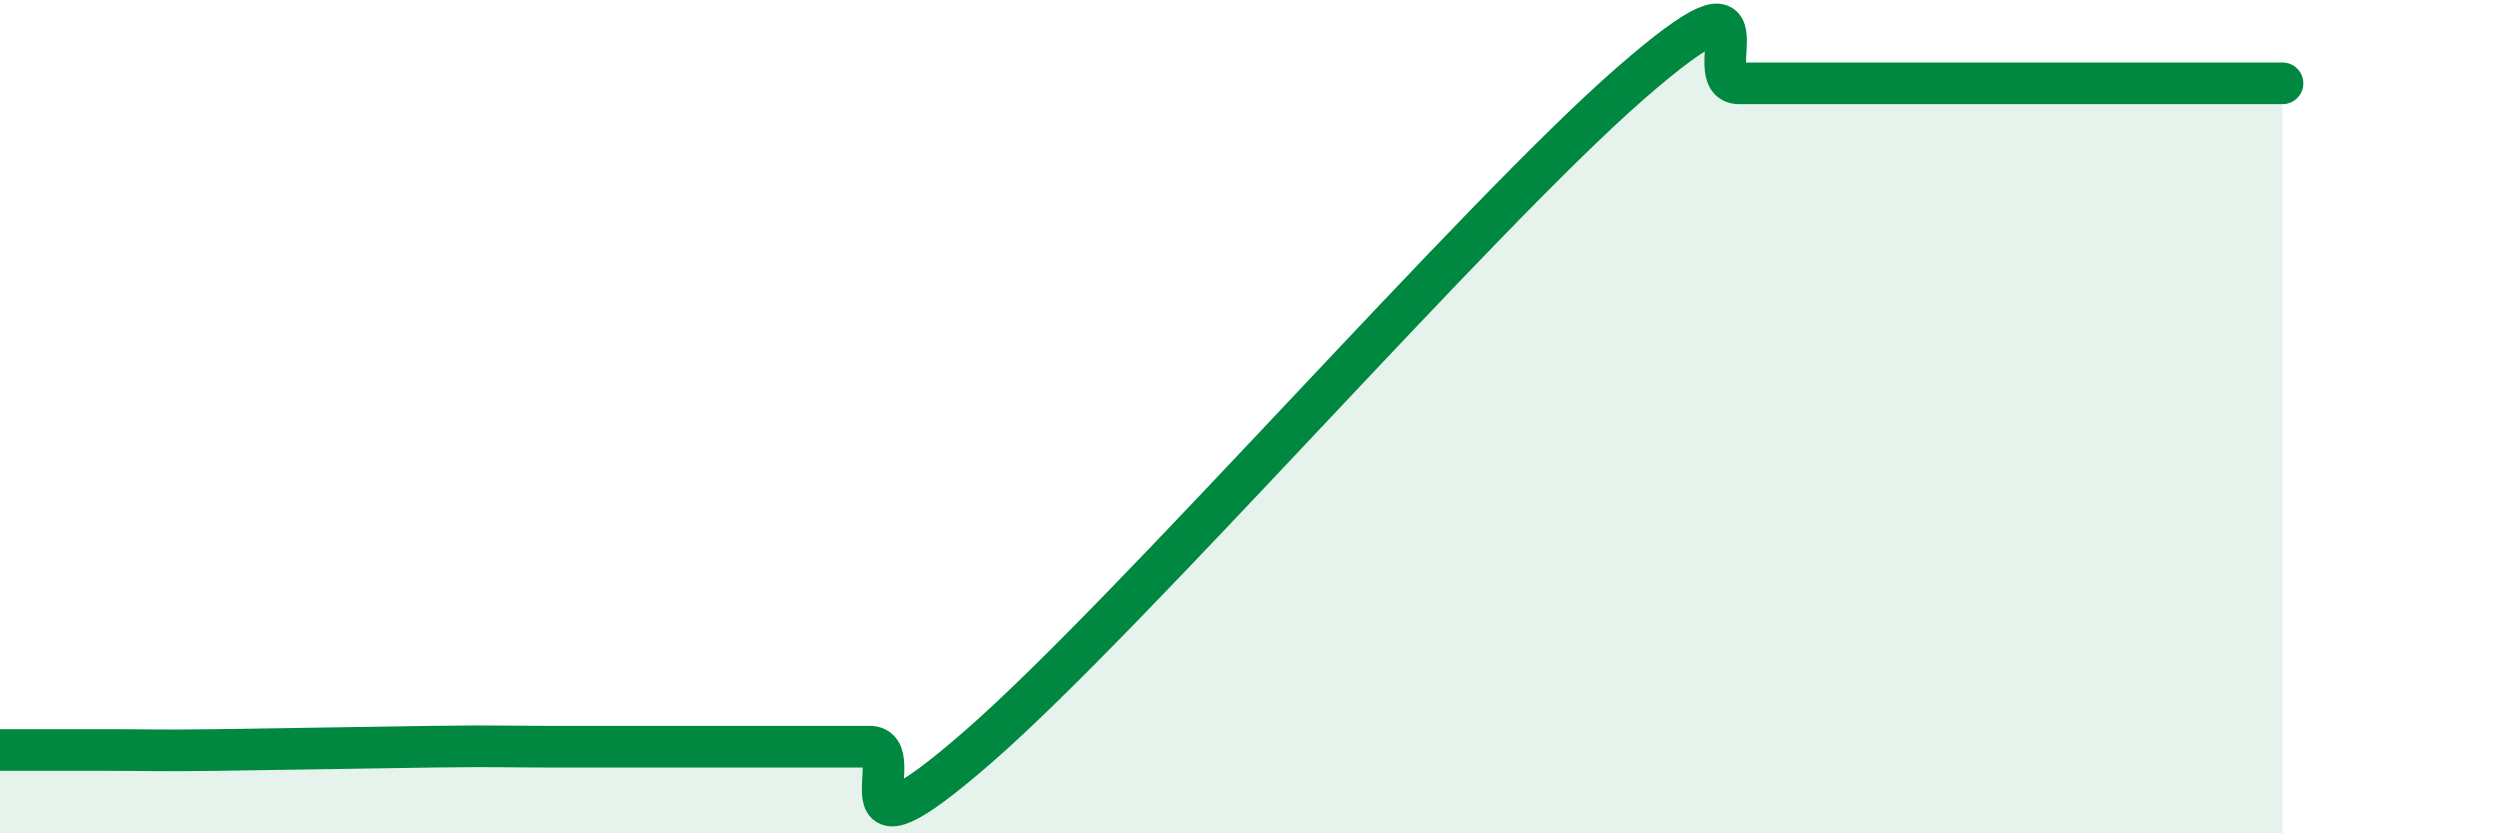
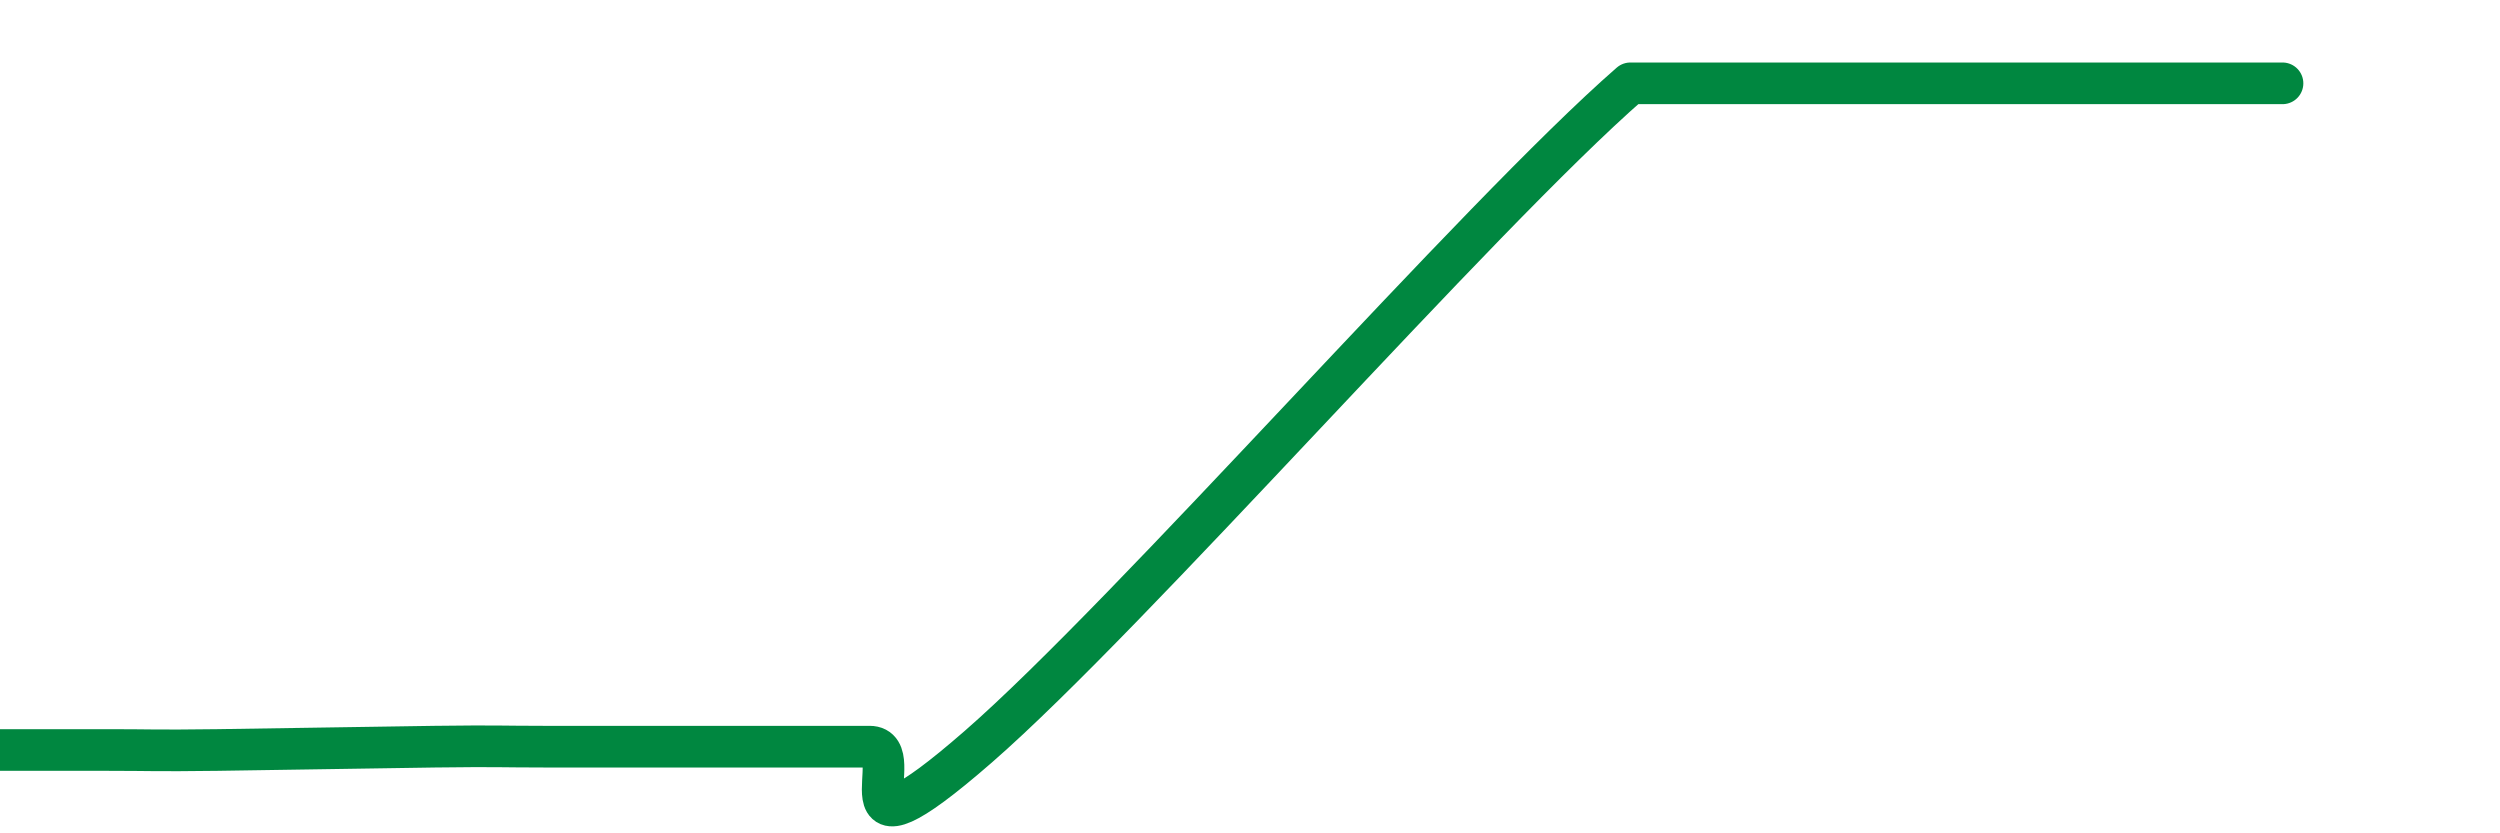
<svg xmlns="http://www.w3.org/2000/svg" width="60" height="20" viewBox="0 0 60 20">
-   <path d="M 0,18 C 0.52,18 1.57,18 2.61,18 C 3.65,18 3.66,18.02 5.22,18 C 6.78,17.98 8.87,17.94 10.43,17.92 C 11.99,17.9 12,17.92 13.04,17.92 C 14.08,17.92 14.61,17.92 15.65,17.92 C 16.69,17.92 17.22,17.92 18.26,17.92 C 19.3,17.92 19.83,17.92 20.87,17.92 C 21.91,17.92 19.83,21.1 23.48,17.92 C 27.13,14.74 35.48,5.18 39.13,2 C 42.78,-1.18 40.7,2 41.74,2 C 42.78,2 43.31,2 44.35,2 C 45.39,2 45.92,2 46.96,2 C 48,2 48.53,2 49.57,2 C 50.61,2 51.13,2 52.17,2 C 53.21,2 54.26,2 54.78,2L54.78 20L0 20Z" fill="#008740" opacity="0.1" stroke-linecap="round" stroke-linejoin="round" />
-   <path d="M 0,18 C 0.52,18 1.57,18 2.61,18 C 3.65,18 3.66,18.02 5.22,18 C 6.78,17.98 8.87,17.94 10.43,17.92 C 11.99,17.9 12,17.92 13.04,17.92 C 14.08,17.92 14.61,17.92 15.65,17.92 C 16.69,17.92 17.22,17.92 18.26,17.92 C 19.3,17.92 19.83,17.92 20.87,17.92 C 21.91,17.92 19.83,21.1 23.48,17.92 C 27.13,14.74 35.48,5.18 39.13,2 C 42.78,-1.18 40.7,2 41.74,2 C 42.78,2 43.31,2 44.35,2 C 45.39,2 45.92,2 46.96,2 C 48,2 48.53,2 49.57,2 C 50.61,2 51.13,2 52.17,2 C 53.21,2 54.26,2 54.78,2" stroke="#008740" stroke-width="1" fill="none" stroke-linecap="round" stroke-linejoin="round" />
+   <path d="M 0,18 C 0.52,18 1.57,18 2.61,18 C 3.65,18 3.66,18.02 5.22,18 C 6.78,17.98 8.87,17.94 10.43,17.92 C 11.99,17.9 12,17.92 13.04,17.92 C 14.08,17.92 14.61,17.92 15.65,17.92 C 16.69,17.92 17.22,17.92 18.26,17.92 C 19.3,17.92 19.83,17.92 20.87,17.92 C 21.91,17.92 19.83,21.1 23.48,17.92 C 27.13,14.74 35.48,5.18 39.13,2 C 42.78,2 43.31,2 44.35,2 C 45.39,2 45.92,2 46.96,2 C 48,2 48.53,2 49.57,2 C 50.61,2 51.13,2 52.17,2 C 53.21,2 54.26,2 54.78,2" stroke="#008740" stroke-width="1" fill="none" stroke-linecap="round" stroke-linejoin="round" />
</svg>